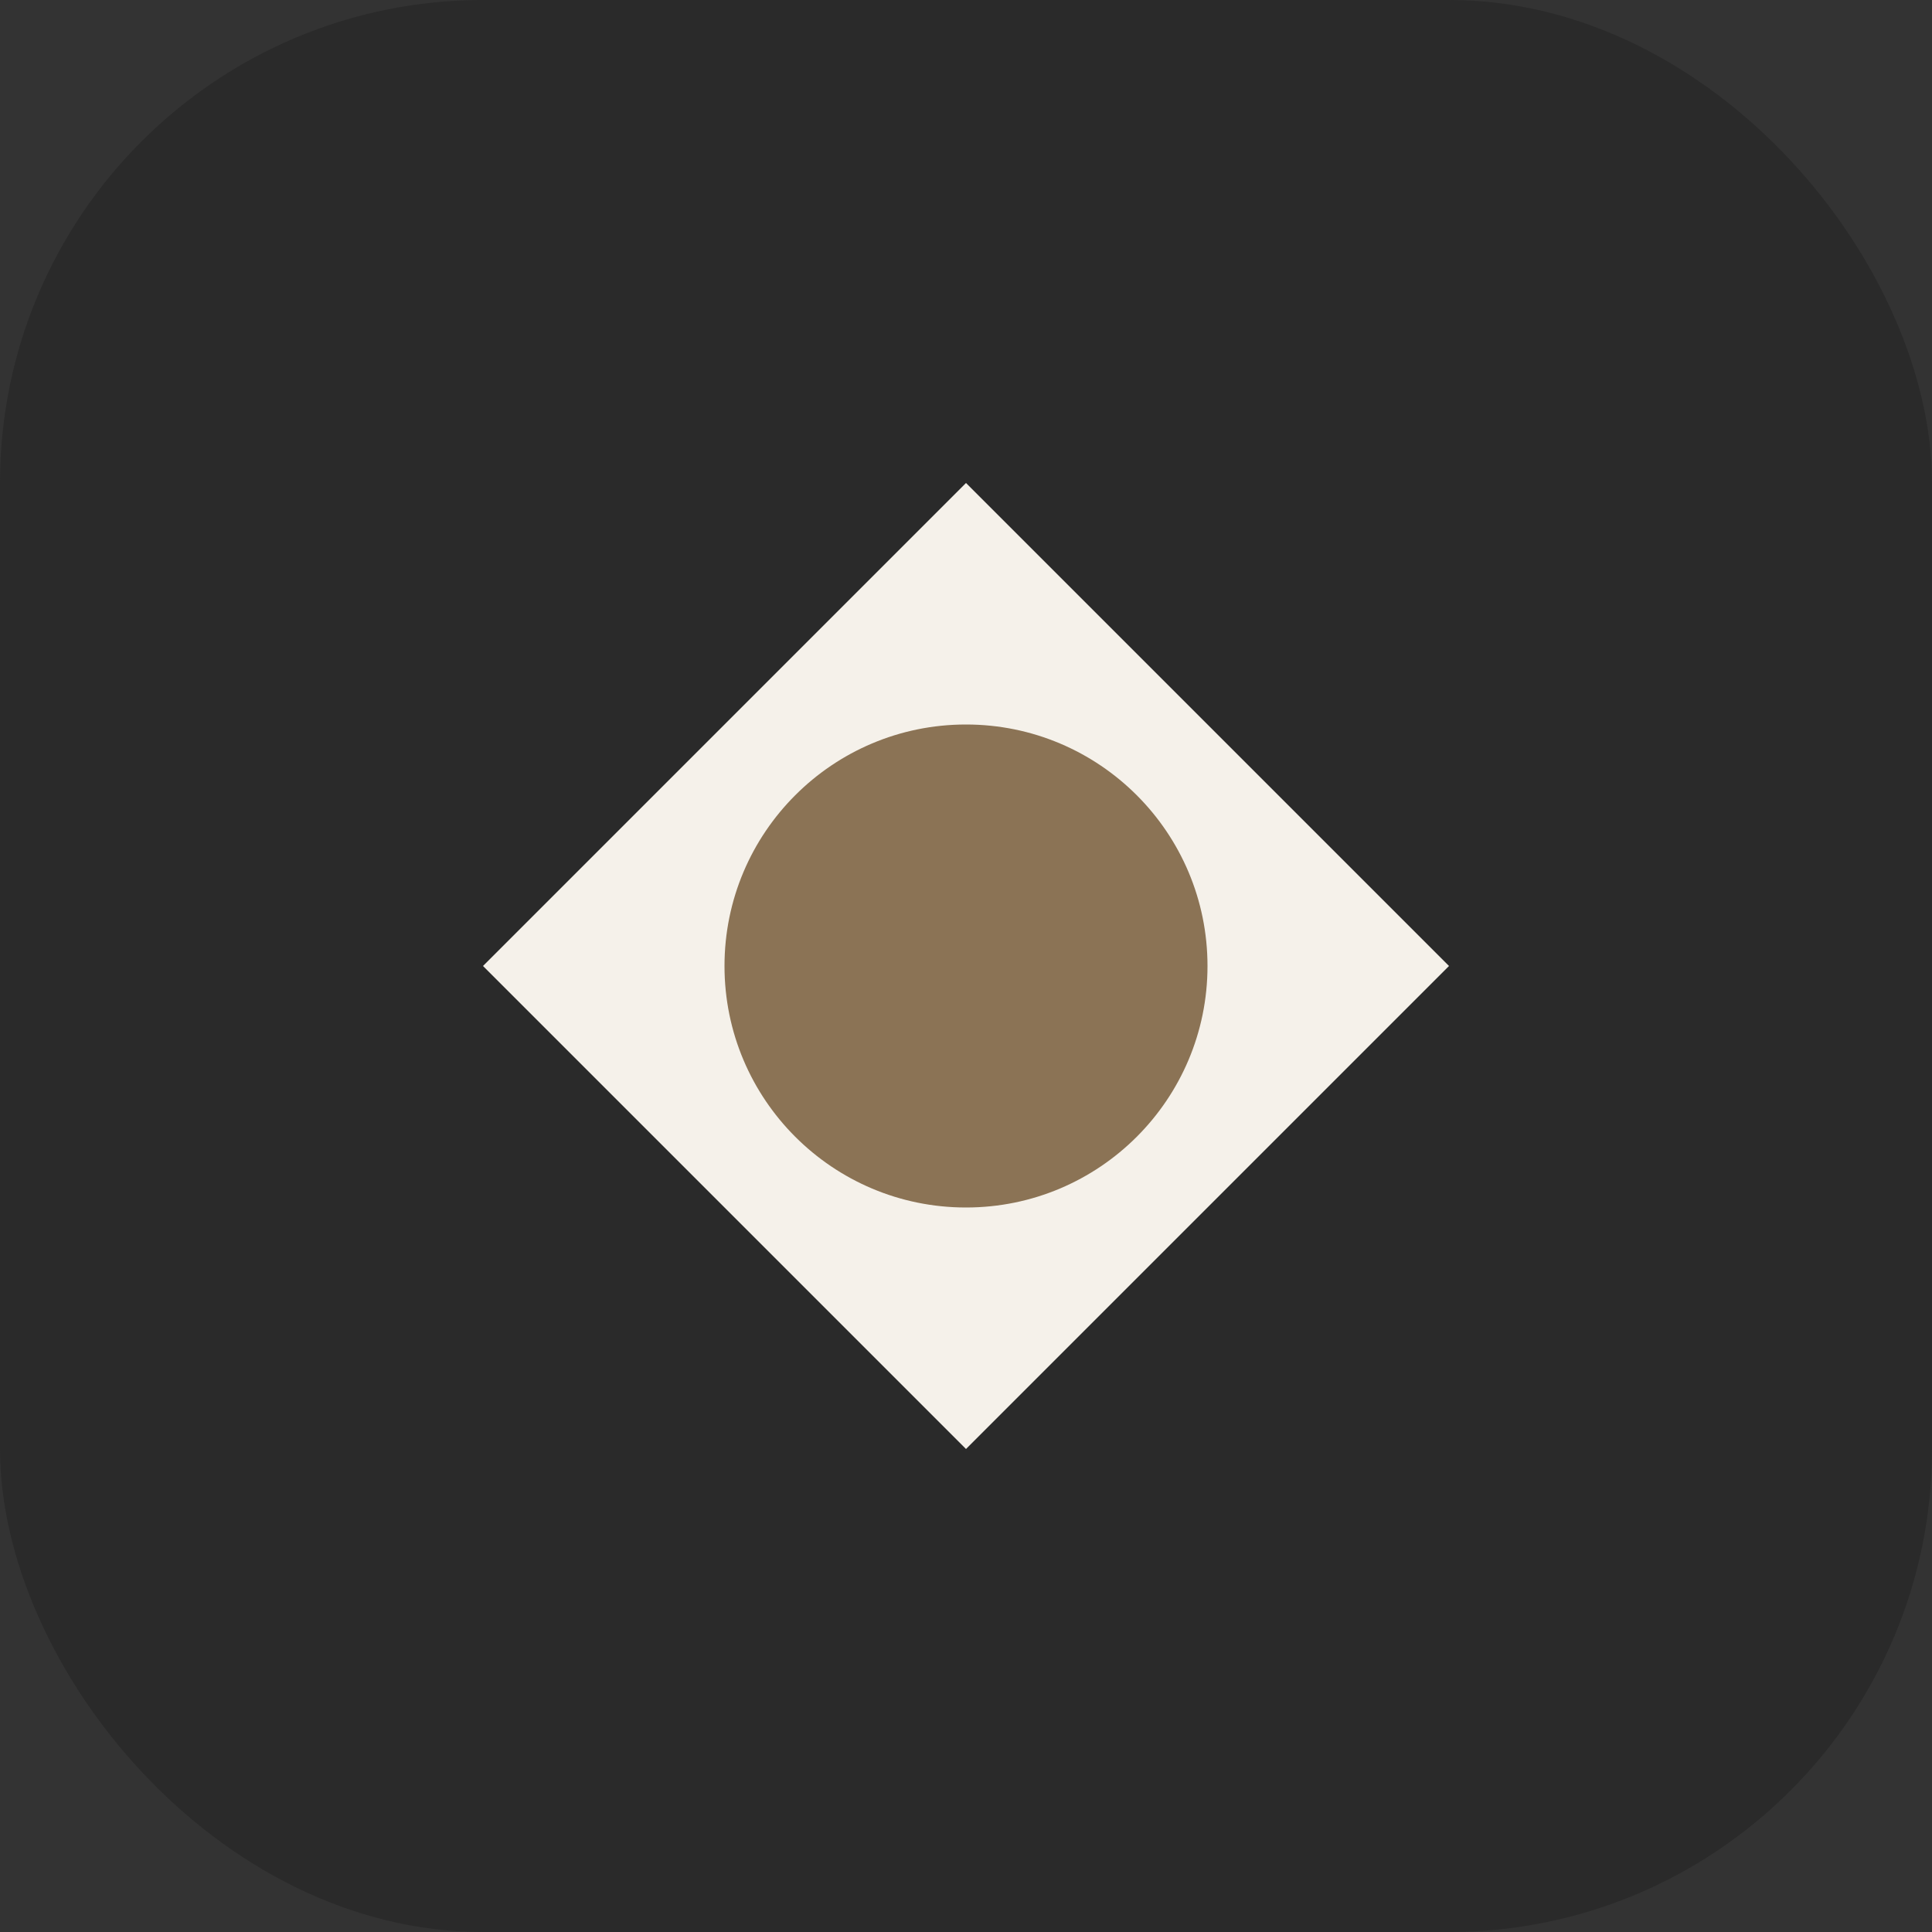
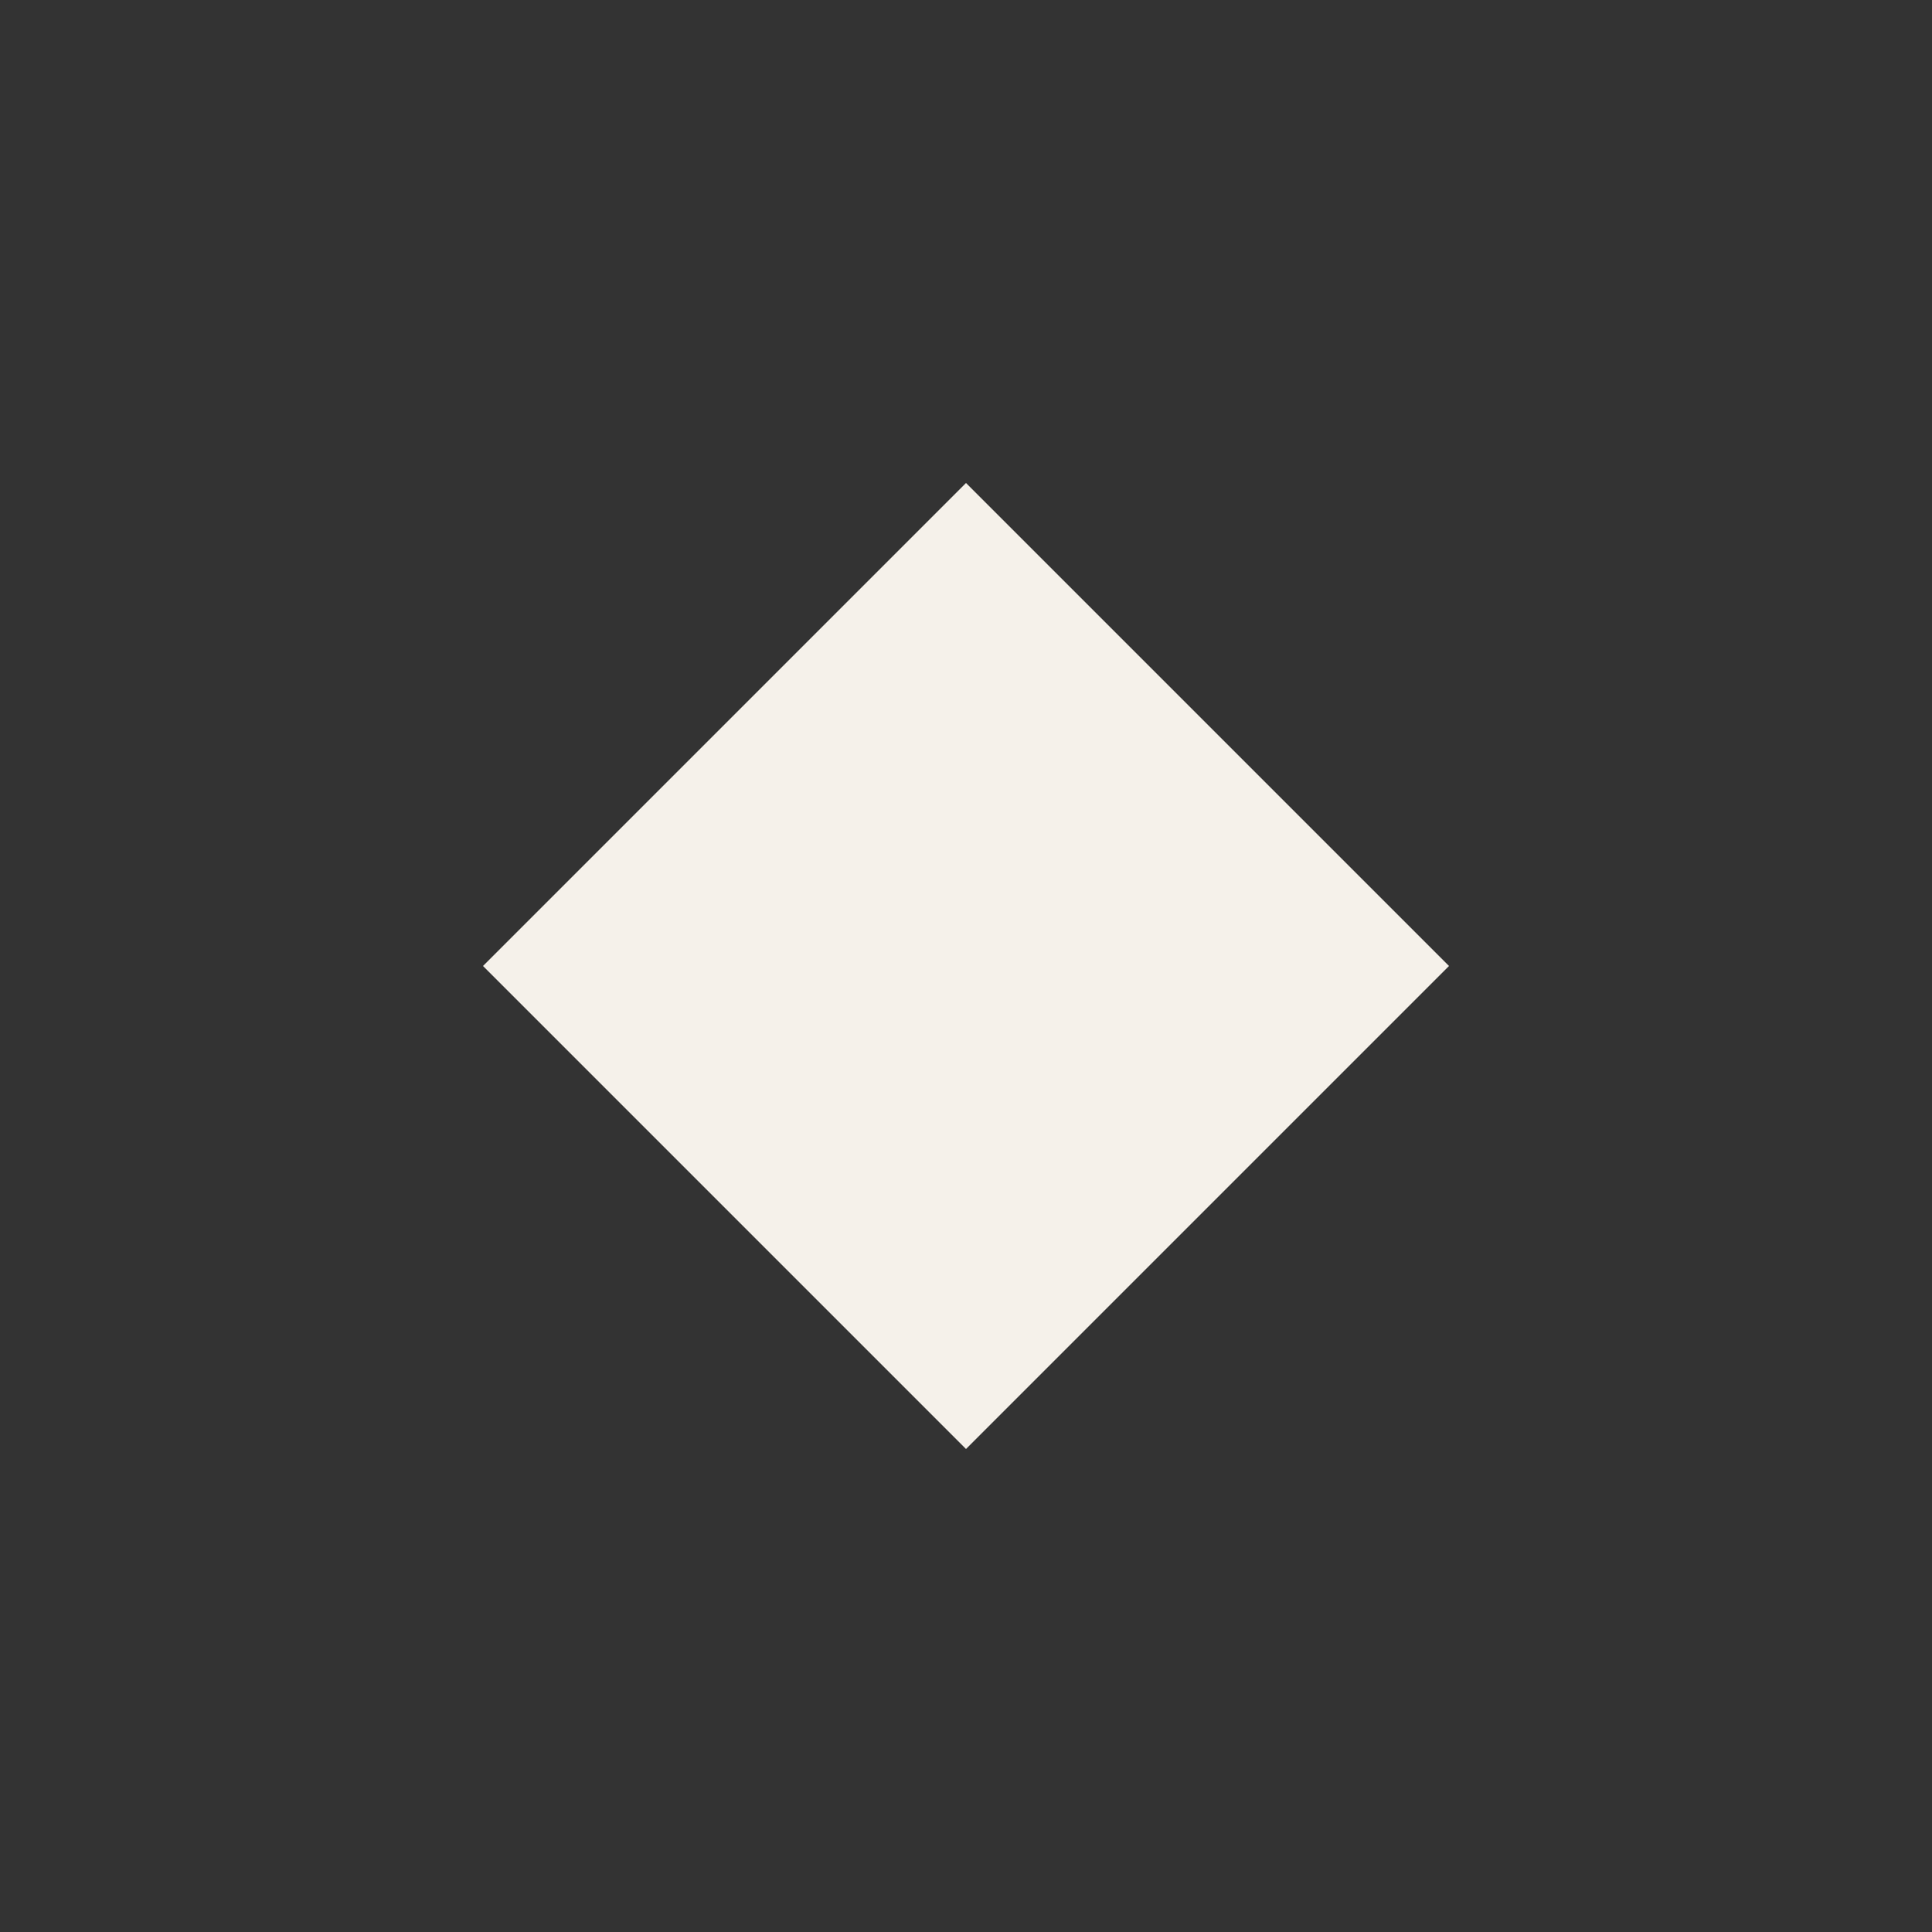
<svg xmlns="http://www.w3.org/2000/svg" width="32" height="32" viewBox="0 0 32 32" fill="none">
  <rect x="0" y="0" width="32" height="32" fill="#333333" stroke="none" />
-   <rect width="32" height="32" rx="8" fill="#2A2A2A" />
  <path d="M8 16L16 8L24 16L16 24L8 16Z" fill="#F5F1EA" />
-   <circle cx="16" cy="16" r="4" fill="#8B7355" />
</svg>